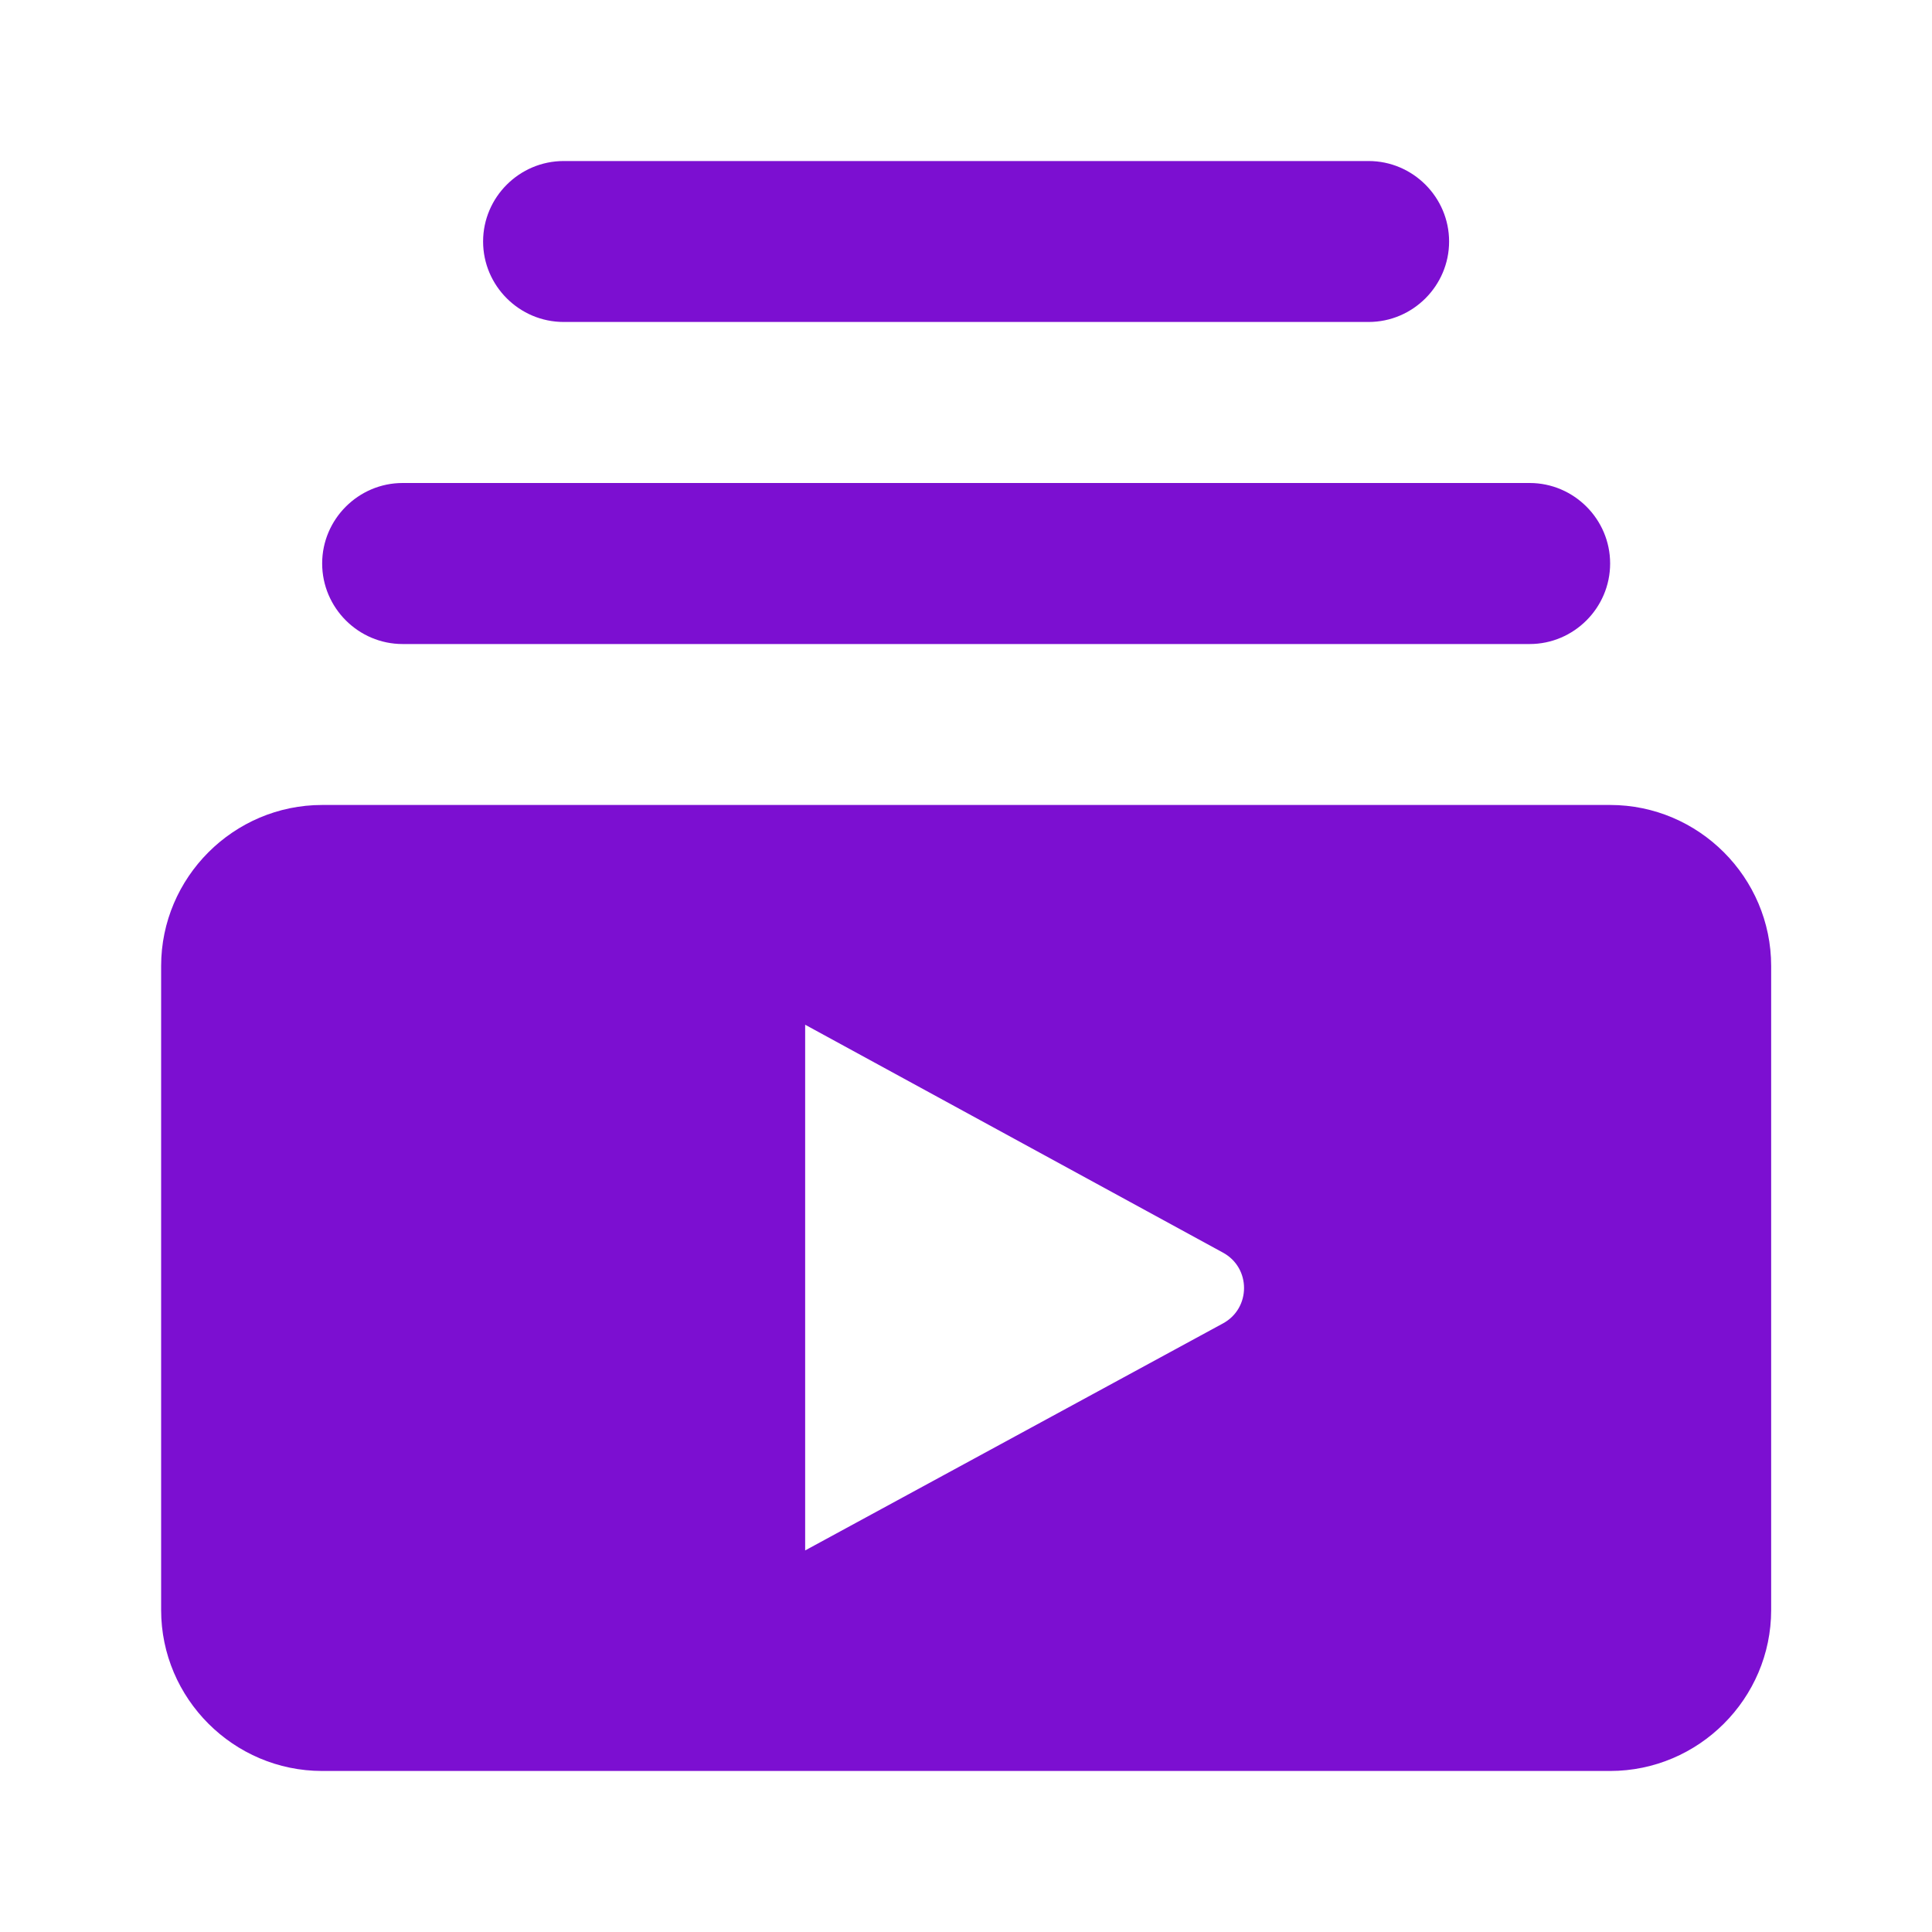
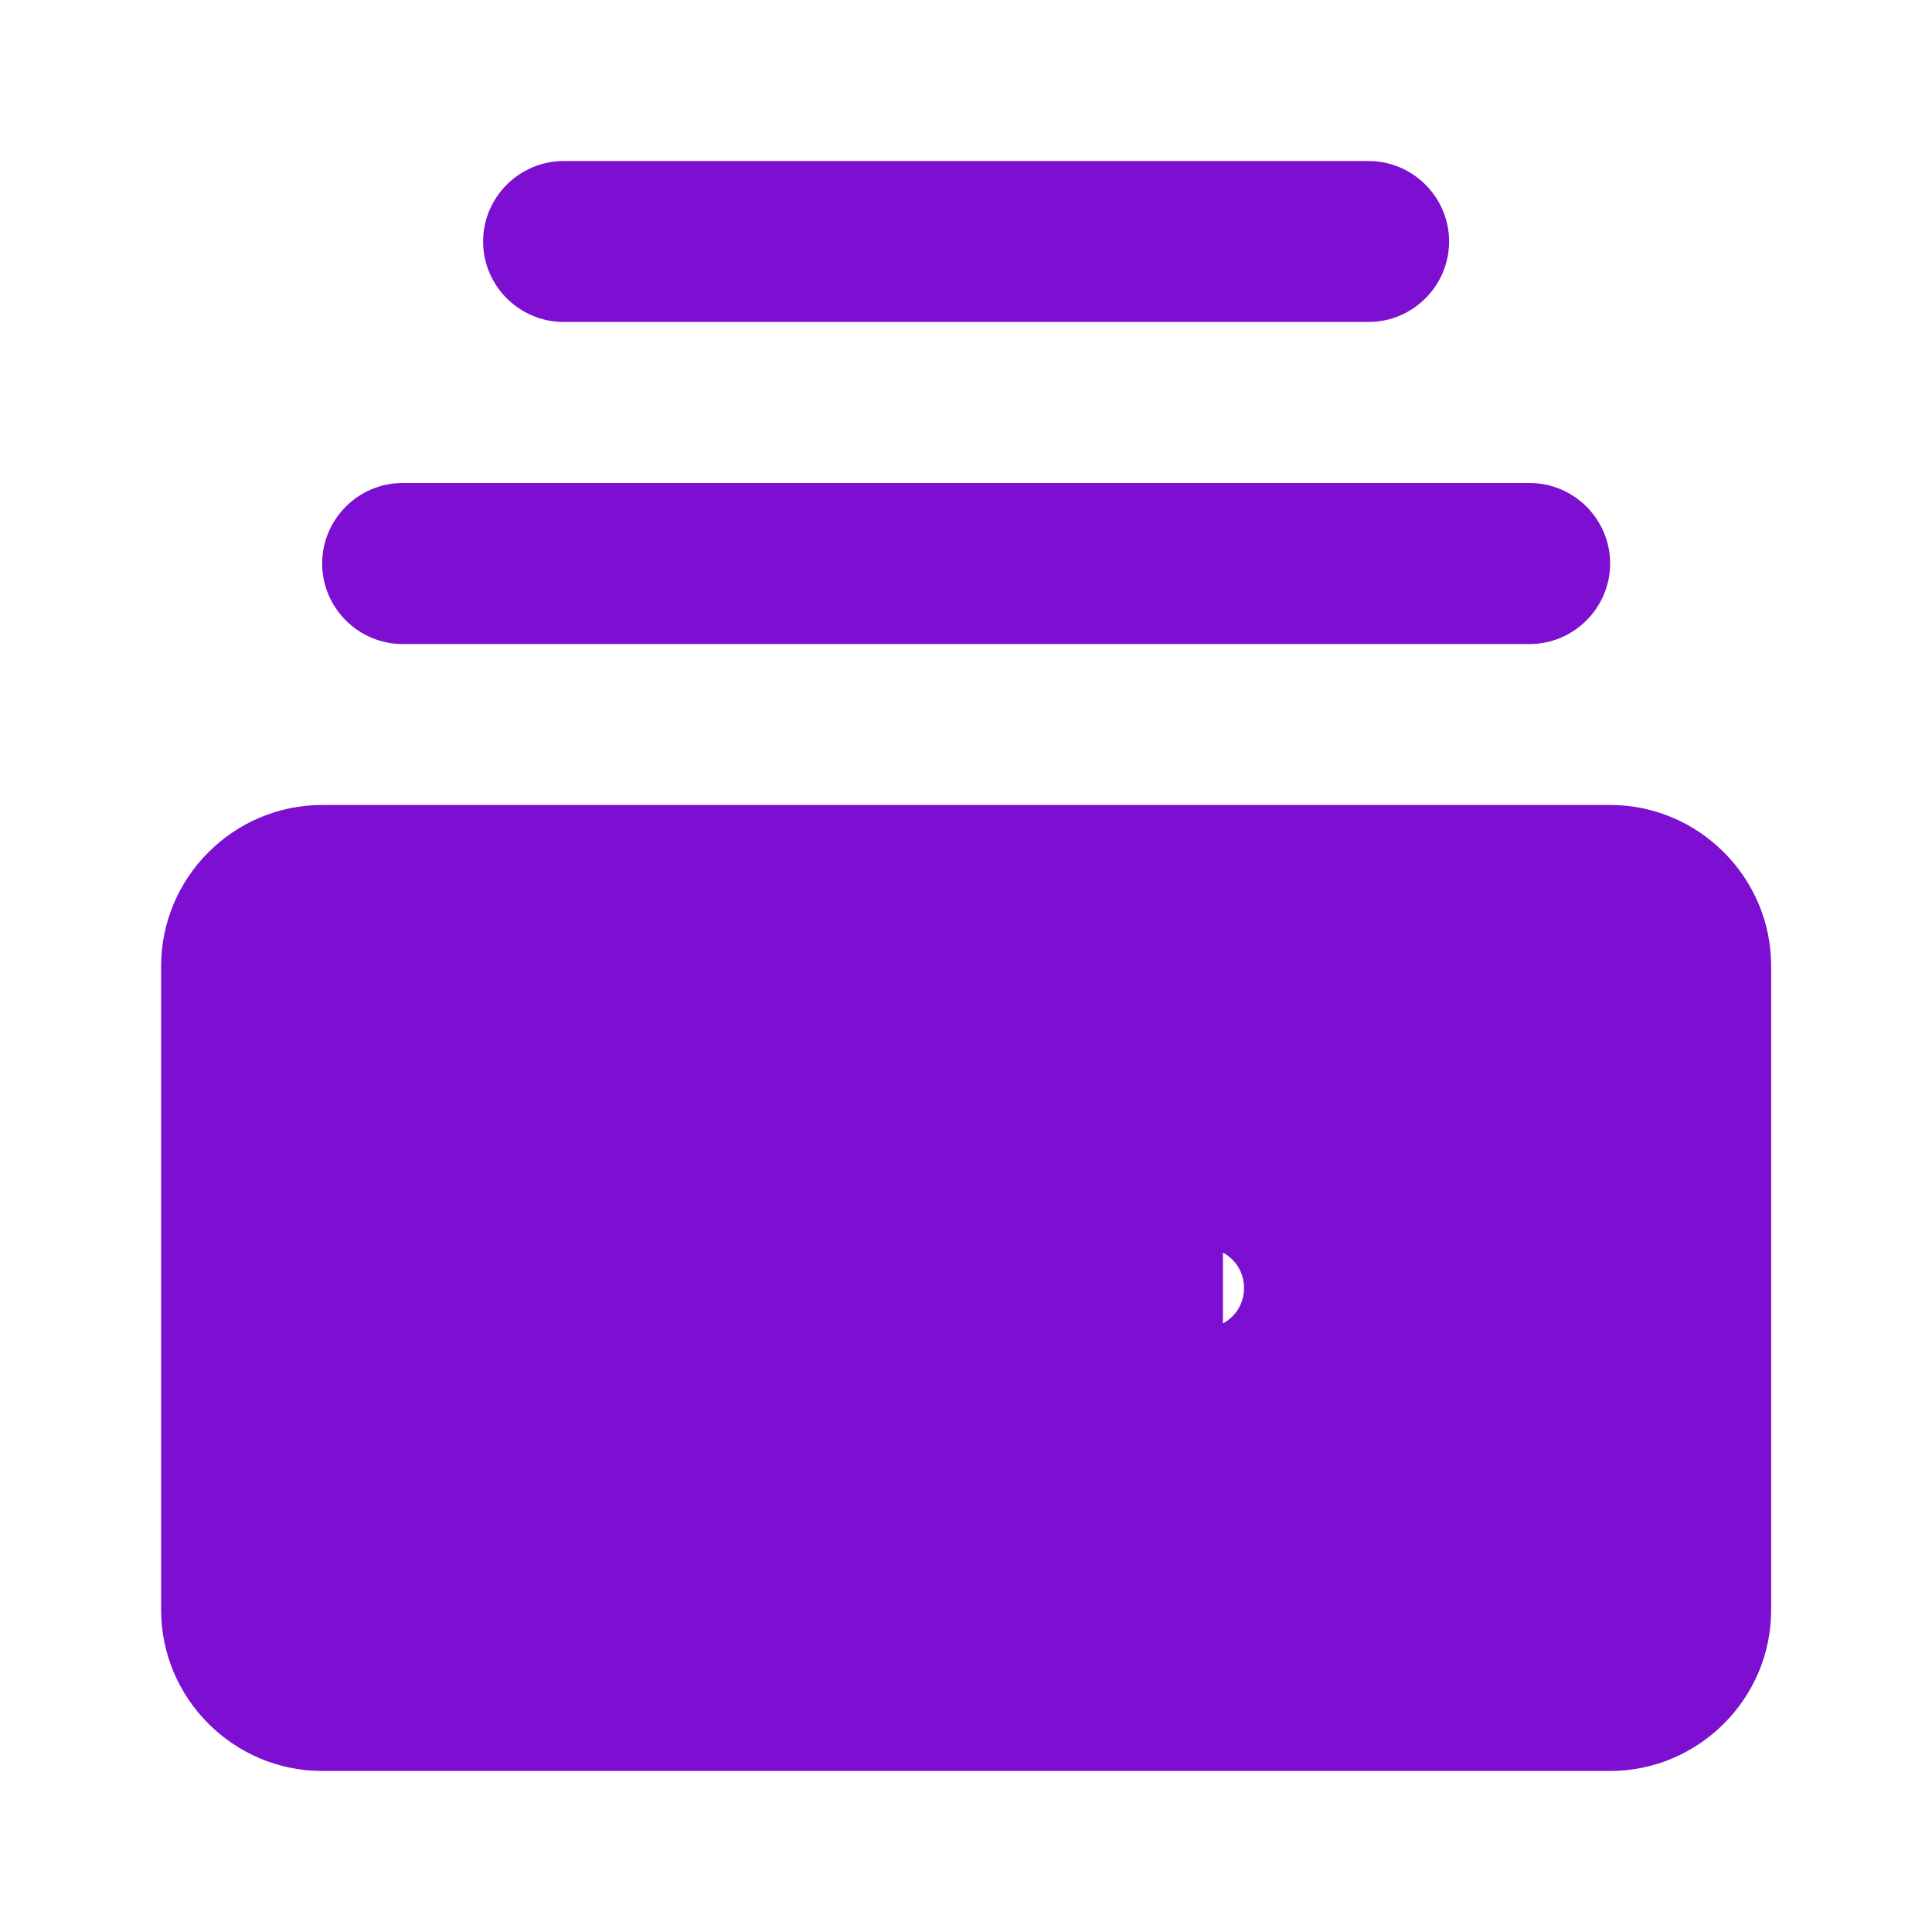
<svg xmlns="http://www.w3.org/2000/svg" width="20" height="20" viewBox="0 0 20 20" fill="none">
-   <path d="M15.835 6.667H4.168C3.71 6.667 3.335 6.292 3.335 5.833C3.335 5.375 3.71 5 4.168 5H15.835C16.293 5 16.668 5.375 16.668 5.833C16.668 6.292 16.293 6.667 15.835 6.667ZM14.168 1.667H5.835C5.376 1.667 5.001 2.042 5.001 2.5C5.001 2.958 5.376 3.333 5.835 3.333H14.168C14.626 3.333 15.001 2.958 15.001 2.5C15.001 2.042 14.626 1.667 14.168 1.667ZM18.335 10V16.667C18.335 17.583 17.585 18.333 16.668 18.333H3.335C2.418 18.333 1.668 17.583 1.668 16.667V10C1.668 9.083 2.418 8.333 3.335 8.333H16.668C17.585 8.333 18.335 9.083 18.335 10ZM12.66 12.967L8.335 10.608V16.05L12.66 13.7C12.951 13.542 12.951 13.125 12.66 12.967Z" fill="#7C0FD1" />
+   <path d="M15.835 6.667H4.168C3.71 6.667 3.335 6.292 3.335 5.833C3.335 5.375 3.71 5 4.168 5H15.835C16.293 5 16.668 5.375 16.668 5.833C16.668 6.292 16.293 6.667 15.835 6.667ZM14.168 1.667H5.835C5.376 1.667 5.001 2.042 5.001 2.5C5.001 2.958 5.376 3.333 5.835 3.333H14.168C14.626 3.333 15.001 2.958 15.001 2.5C15.001 2.042 14.626 1.667 14.168 1.667ZM18.335 10V16.667C18.335 17.583 17.585 18.333 16.668 18.333H3.335C2.418 18.333 1.668 17.583 1.668 16.667V10C1.668 9.083 2.418 8.333 3.335 8.333H16.668C17.585 8.333 18.335 9.083 18.335 10ZM12.66 12.967V16.05L12.66 13.7C12.951 13.542 12.951 13.125 12.66 12.967Z" fill="#7C0FD1" />
</svg>